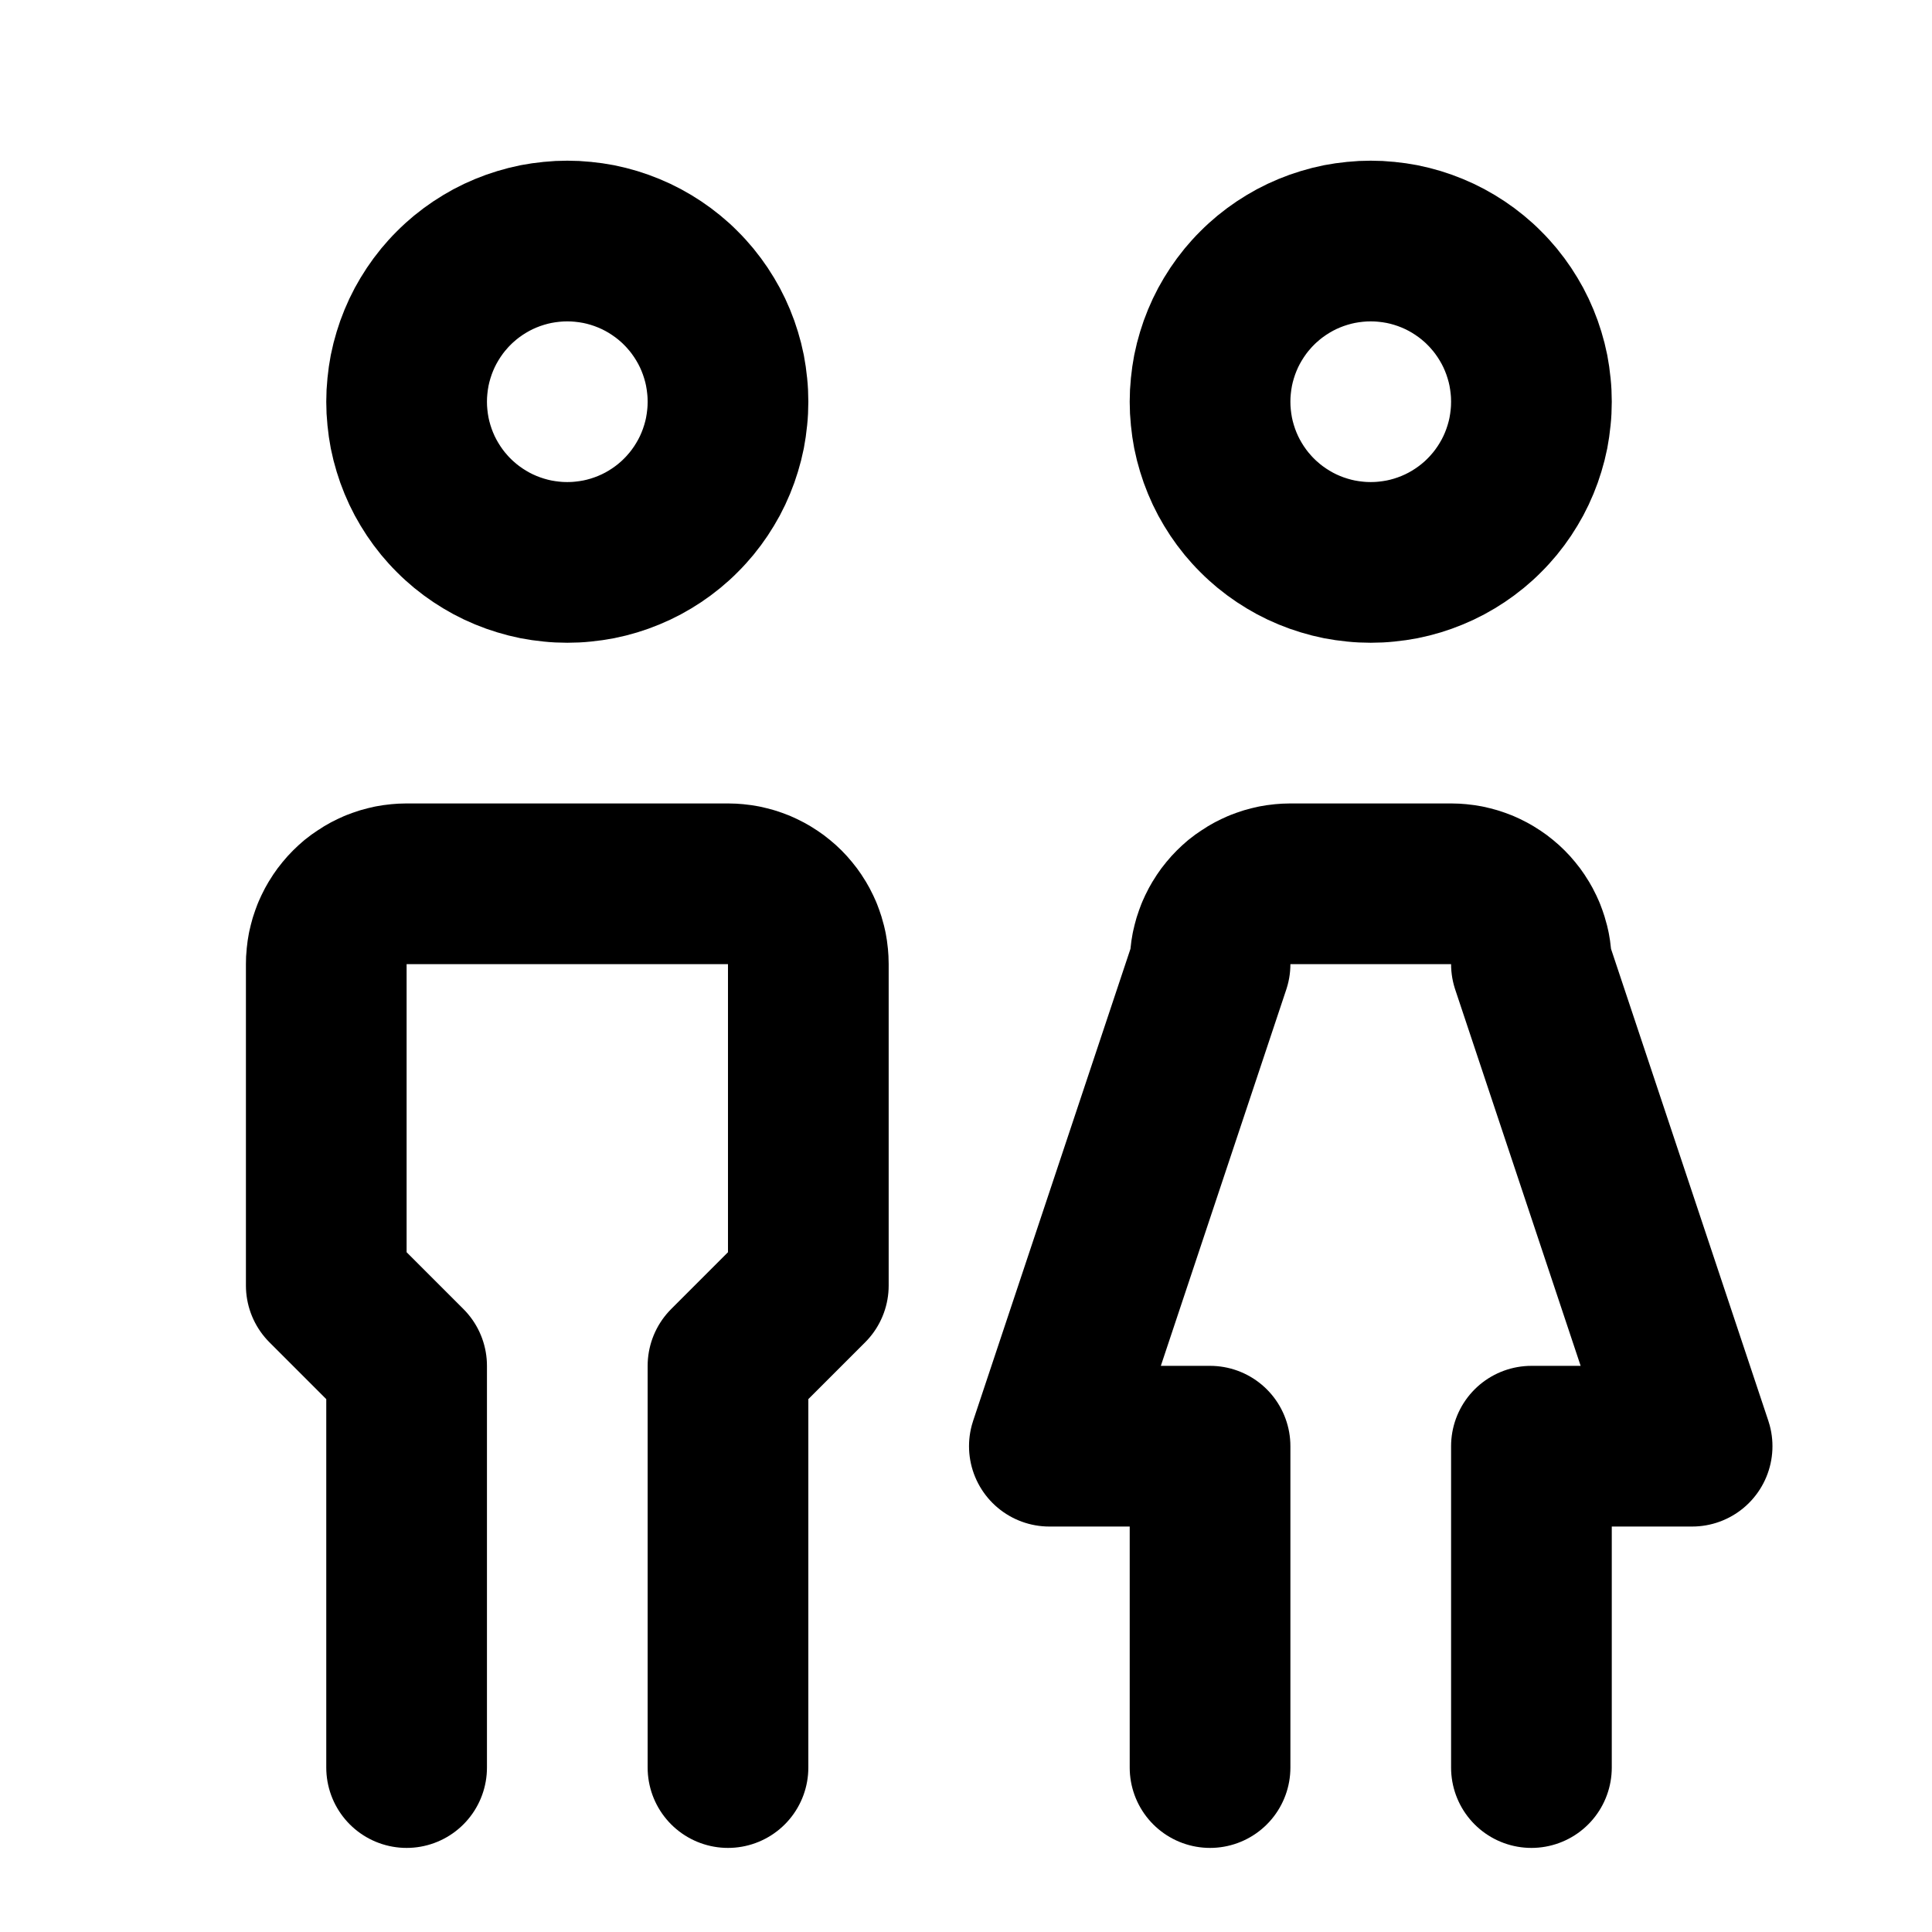
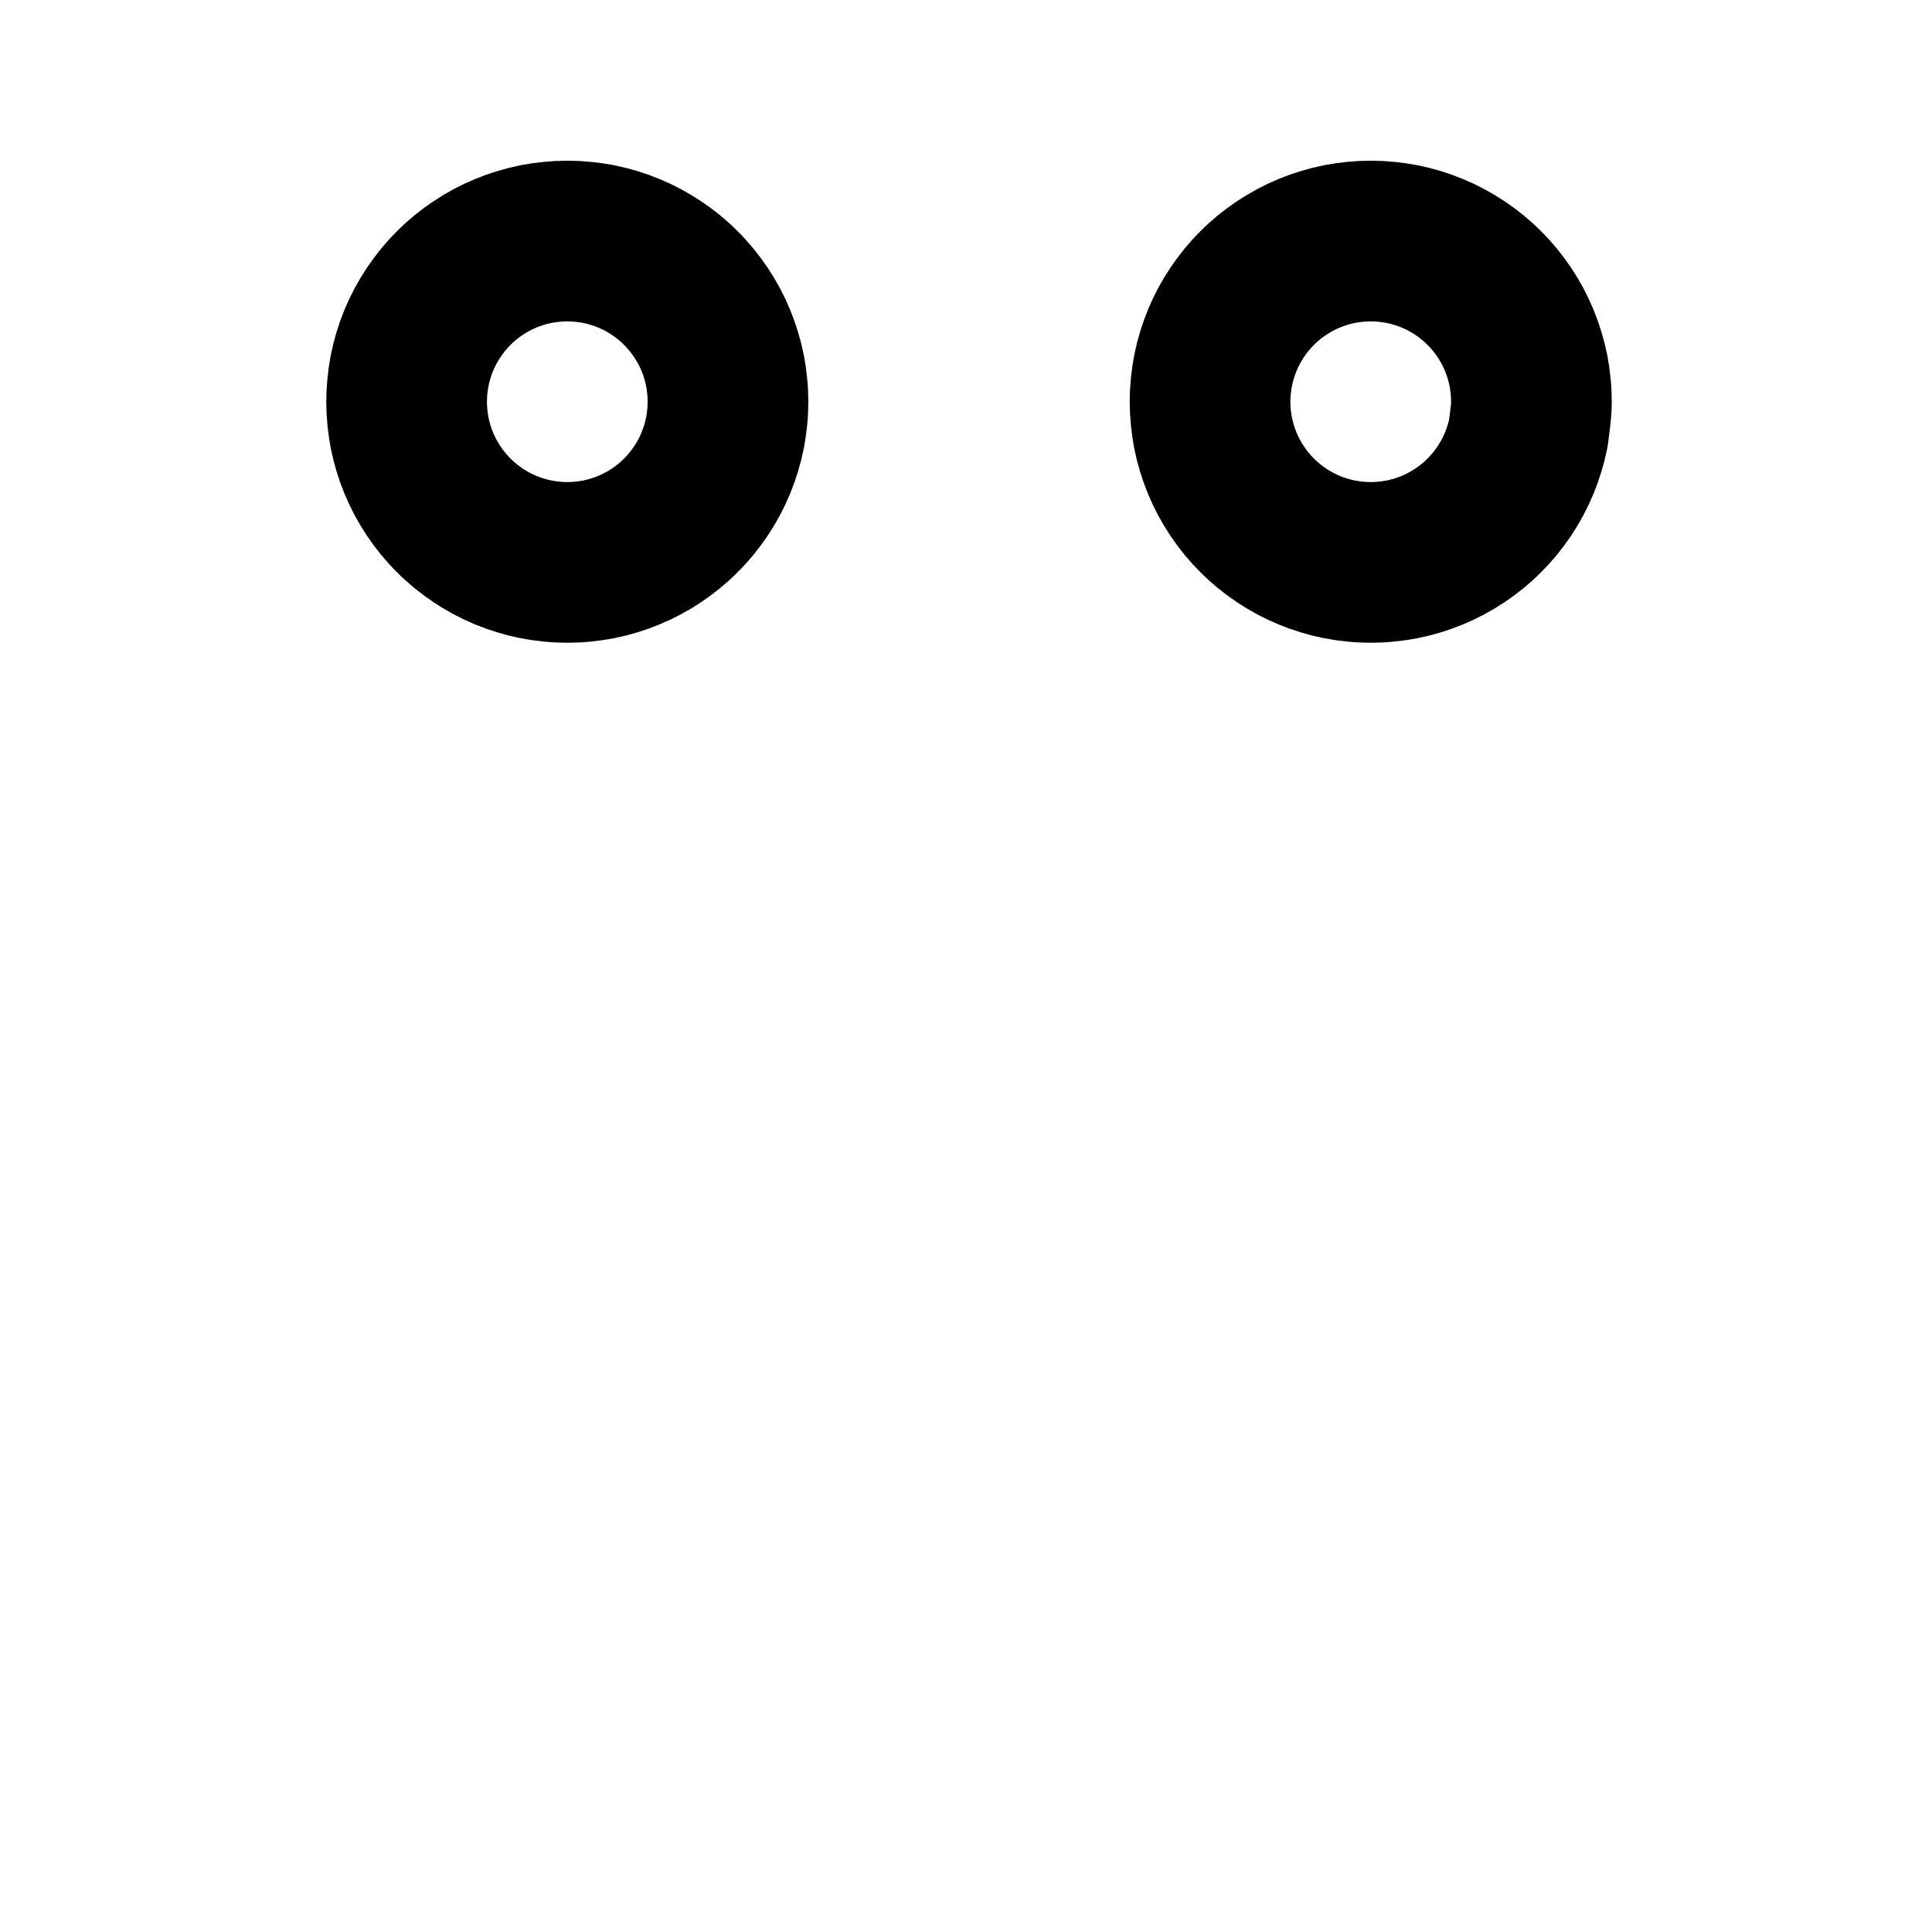
<svg xmlns="http://www.w3.org/2000/svg" width="512" zoomAndPan="magnify" viewBox="0 0 384 384" height="512" preserveAspectRatio="xMidYMid meet" version="1.2">
  <g id="c6bc2d63e8">
    <path style="fill:none;stroke-width:2;stroke-linecap:round;stroke-linejoin:round;stroke:#000000;stroke-opacity:1;stroke-miterlimit:4;" d="M 5 5 C 5 5.066 5.003 5.131 5.01 5.196 C 5.016 5.261 5.026 5.326 5.038 5.39 C 5.051 5.455 5.067 5.518 5.086 5.58 C 5.105 5.643 5.127 5.705 5.152 5.765 C 5.177 5.826 5.205 5.885 5.236 5.943 C 5.267 6 5.301 6.057 5.337 6.111 C 5.374 6.166 5.412 6.218 5.454 6.269 C 5.496 6.319 5.539 6.368 5.586 6.414 C 5.632 6.461 5.681 6.504 5.731 6.546 C 5.782 6.588 5.834 6.626 5.889 6.663 C 5.943 6.699 6 6.733 6.057 6.764 C 6.115 6.795 6.174 6.823 6.235 6.848 C 6.295 6.873 6.357 6.895 6.42 6.914 C 6.482 6.933 6.546 6.949 6.61 6.962 C 6.674 6.974 6.739 6.984 6.804 6.99 C 6.869 6.997 6.934 7 7 7 C 7.066 7 7.131 6.997 7.196 6.99 C 7.261 6.984 7.326 6.974 7.39 6.962 C 7.455 6.949 7.518 6.933 7.581 6.914 C 7.643 6.895 7.705 6.873 7.765 6.848 C 7.826 6.823 7.885 6.795 7.943 6.764 C 8.001 6.733 8.057 6.699 8.111 6.663 C 8.166 6.626 8.218 6.588 8.269 6.546 C 8.32 6.504 8.368 6.461 8.414 6.414 C 8.461 6.368 8.504 6.319 8.546 6.269 C 8.588 6.218 8.626 6.166 8.663 6.111 C 8.699 6.057 8.733 6 8.764 5.943 C 8.795 5.885 8.823 5.826 8.848 5.765 C 8.873 5.705 8.895 5.643 8.914 5.58 C 8.933 5.518 8.949 5.455 8.962 5.39 C 8.974 5.326 8.984 5.261 8.99 5.196 C 8.997 5.131 9 5.066 9 5 C 9 4.934 8.997 4.869 8.99 4.804 C 8.984 4.739 8.974 4.674 8.962 4.61 C 8.949 4.545 8.933 4.482 8.914 4.42 C 8.895 4.357 8.873 4.295 8.848 4.235 C 8.823 4.174 8.795 4.115 8.764 4.057 C 8.733 4 8.699 3.943 8.663 3.889 C 8.626 3.834 8.588 3.782 8.546 3.731 C 8.504 3.681 8.461 3.632 8.414 3.586 C 8.368 3.539 8.32 3.496 8.269 3.454 C 8.218 3.412 8.166 3.374 8.111 3.337 C 8.057 3.301 8.001 3.267 7.943 3.236 C 7.885 3.205 7.826 3.177 7.765 3.152 C 7.705 3.127 7.643 3.105 7.581 3.086 C 7.518 3.067 7.455 3.051 7.39 3.038 C 7.326 3.026 7.261 3.016 7.196 3.01 C 7.131 3.003 7.066 3 7 3 C 6.934 3 6.869 3.003 6.804 3.01 C 6.739 3.016 6.674 3.026 6.61 3.038 C 6.546 3.051 6.482 3.067 6.42 3.086 C 6.357 3.105 6.295 3.127 6.235 3.152 C 6.174 3.177 6.115 3.205 6.057 3.236 C 6 3.267 5.943 3.301 5.889 3.337 C 5.834 3.374 5.782 3.412 5.731 3.454 C 5.681 3.496 5.632 3.539 5.586 3.586 C 5.539 3.632 5.496 3.681 5.454 3.731 C 5.412 3.782 5.374 3.834 5.337 3.889 C 5.301 3.943 5.267 4 5.236 4.057 C 5.205 4.115 5.177 4.174 5.152 4.235 C 5.127 4.295 5.105 4.357 5.086 4.42 C 5.067 4.482 5.051 4.545 5.038 4.61 C 5.026 4.674 5.016 4.739 5.01 4.804 C 5.003 4.869 5 4.934 5 5 " transform="matrix(15.969,0,0,15.969,0.972,-0)" />
-     <path style="fill:none;stroke-width:2;stroke-linecap:round;stroke-linejoin:round;stroke:#000000;stroke-opacity:1;stroke-miterlimit:4;" d="M 5 22 L 5 17 L 4 16 L 4 12 C 4 11.967 4.001 11.935 4.005 11.902 C 4.008 11.869 4.013 11.837 4.019 11.805 C 4.026 11.773 4.034 11.741 4.043 11.71 C 4.053 11.678 4.064 11.648 4.076 11.617 C 4.089 11.587 4.103 11.557 4.118 11.529 C 4.134 11.5 4.15 11.472 4.169 11.444 C 4.187 11.417 4.206 11.391 4.227 11.366 C 4.248 11.34 4.27 11.316 4.293 11.293 C 4.316 11.27 4.34 11.248 4.365 11.227 C 4.391 11.206 4.417 11.187 4.445 11.169 C 4.472 11.15 4.5 11.134 4.529 11.118 C 4.558 11.103 4.587 11.089 4.617 11.076 C 4.648 11.064 4.678 11.053 4.71 11.043 C 4.741 11.034 4.773 11.026 4.805 11.019 C 4.837 11.013 4.869 11.008 4.902 11.005 C 4.934 11.002 4.967 11 5 11 L 9 11 C 9.033 11 9.065 11.002 9.098 11.005 C 9.131 11.008 9.163 11.013 9.195 11.019 C 9.227 11.026 9.259 11.034 9.29 11.043 C 9.322 11.053 9.353 11.064 9.383 11.076 C 9.413 11.089 9.443 11.103 9.471 11.118 C 9.5 11.134 9.528 11.15 9.556 11.169 C 9.583 11.187 9.609 11.206 9.634 11.227 C 9.66 11.248 9.684 11.27 9.707 11.293 C 9.73 11.316 9.752 11.34 9.773 11.366 C 9.794 11.391 9.813 11.417 9.831 11.444 C 9.85 11.472 9.866 11.5 9.882 11.529 C 9.897 11.557 9.911 11.587 9.924 11.617 C 9.936 11.648 9.947 11.678 9.957 11.71 C 9.967 11.741 9.974 11.773 9.981 11.805 C 9.987 11.837 9.992 11.869 9.995 11.902 C 9.998 11.935 10 11.967 10 12 L 10 16 L 9 17 L 9 22 " transform="matrix(15.969,0,0,15.969,0.972,-0)" />
-     <path style="fill:none;stroke-width:2;stroke-linecap:round;stroke-linejoin:round;stroke:#000000;stroke-opacity:1;stroke-miterlimit:4;" d="M 15 5 C 15 5.066 15.003 5.131 15.01 5.196 C 15.016 5.261 15.026 5.326 15.038 5.39 C 15.051 5.455 15.067 5.518 15.086 5.58 C 15.105 5.643 15.127 5.705 15.152 5.765 C 15.177 5.826 15.205 5.885 15.236 5.943 C 15.267 6 15.301 6.057 15.337 6.111 C 15.374 6.166 15.412 6.218 15.454 6.269 C 15.496 6.319 15.539 6.368 15.586 6.414 C 15.632 6.461 15.681 6.504 15.731 6.546 C 15.782 6.588 15.834 6.626 15.889 6.663 C 15.943 6.699 16 6.733 16.057 6.764 C 16.115 6.795 16.174 6.823 16.235 6.848 C 16.295 6.873 16.357 6.895 16.42 6.914 C 16.482 6.933 16.546 6.949 16.61 6.962 C 16.674 6.974 16.739 6.984 16.804 6.99 C 16.869 6.997 16.934 7 17 7 C 17.066 7 17.131 6.997 17.196 6.99 C 17.261 6.984 17.326 6.974 17.39 6.962 C 17.455 6.949 17.518 6.933 17.581 6.914 C 17.643 6.895 17.705 6.873 17.765 6.848 C 17.826 6.823 17.885 6.795 17.943 6.764 C 18.001 6.733 18.057 6.699 18.111 6.663 C 18.166 6.626 18.218 6.588 18.269 6.546 C 18.32 6.504 18.368 6.461 18.414 6.414 C 18.461 6.368 18.504 6.319 18.546 6.269 C 18.588 6.218 18.626 6.166 18.663 6.111 C 18.699 6.057 18.733 6 18.764 5.943 C 18.795 5.885 18.823 5.826 18.848 5.765 C 18.873 5.705 18.895 5.643 18.914 5.58 C 18.933 5.518 18.949 5.455 18.962 5.39 C 18.974 5.326 18.984 5.261 18.99 5.196 C 18.997 5.131 19 5.066 19 5 C 19 4.934 18.997 4.869 18.99 4.804 C 18.984 4.739 18.974 4.674 18.962 4.61 C 18.949 4.545 18.933 4.482 18.914 4.42 C 18.895 4.357 18.873 4.295 18.848 4.235 C 18.823 4.174 18.795 4.115 18.764 4.057 C 18.733 4 18.699 3.943 18.663 3.889 C 18.626 3.834 18.588 3.782 18.546 3.731 C 18.504 3.681 18.461 3.632 18.414 3.586 C 18.368 3.539 18.32 3.496 18.269 3.454 C 18.218 3.412 18.166 3.374 18.111 3.337 C 18.057 3.301 18.001 3.267 17.943 3.236 C 17.885 3.205 17.826 3.177 17.765 3.152 C 17.705 3.127 17.643 3.105 17.581 3.086 C 17.518 3.067 17.455 3.051 17.39 3.038 C 17.326 3.026 17.261 3.016 17.196 3.01 C 17.131 3.003 17.066 3 17 3 C 16.934 3 16.869 3.003 16.804 3.01 C 16.739 3.016 16.674 3.026 16.61 3.038 C 16.546 3.051 16.482 3.067 16.42 3.086 C 16.357 3.105 16.295 3.127 16.235 3.152 C 16.174 3.177 16.115 3.205 16.057 3.236 C 16 3.267 15.943 3.301 15.889 3.337 C 15.834 3.374 15.782 3.412 15.731 3.454 C 15.681 3.496 15.632 3.539 15.586 3.586 C 15.539 3.632 15.496 3.681 15.454 3.731 C 15.412 3.782 15.374 3.834 15.337 3.889 C 15.301 3.943 15.267 4 15.236 4.057 C 15.205 4.115 15.177 4.174 15.152 4.235 C 15.127 4.295 15.105 4.357 15.086 4.42 C 15.067 4.482 15.051 4.545 15.038 4.61 C 15.026 4.674 15.016 4.739 15.01 4.804 C 15.003 4.869 15 4.934 15 5 " transform="matrix(15.969,0,0,15.969,0.972,-0)" />
-     <path style="fill:none;stroke-width:2;stroke-linecap:round;stroke-linejoin:round;stroke:#000000;stroke-opacity:1;stroke-miterlimit:4;" d="M 15 22 L 15 18 L 13 18 L 15 12 C 15 11.967 15.001 11.935 15.005 11.902 C 15.008 11.869 15.013 11.837 15.019 11.805 C 15.026 11.773 15.034 11.741 15.043 11.71 C 15.053 11.678 15.064 11.648 15.076 11.617 C 15.089 11.587 15.103 11.557 15.118 11.529 C 15.134 11.5 15.15 11.472 15.169 11.444 C 15.187 11.417 15.206 11.391 15.227 11.366 C 15.248 11.34 15.27 11.316 15.293 11.293 C 15.316 11.27 15.34 11.248 15.365 11.227 C 15.391 11.206 15.417 11.187 15.445 11.169 C 15.472 11.15 15.5 11.134 15.529 11.118 C 15.558 11.103 15.587 11.089 15.617 11.076 C 15.648 11.064 15.678 11.053 15.71 11.043 C 15.741 11.034 15.773 11.026 15.805 11.019 C 15.837 11.013 15.869 11.008 15.902 11.005 C 15.934 11.002 15.967 11 16 11 L 18 11 C 18.033 11 18.065 11.002 18.098 11.005 C 18.131 11.008 18.163 11.013 18.195 11.019 C 18.227 11.026 18.259 11.034 18.29 11.043 C 18.322 11.053 18.353 11.064 18.383 11.076 C 18.413 11.089 18.443 11.103 18.471 11.118 C 18.5 11.134 18.528 11.15 18.556 11.169 C 18.583 11.187 18.609 11.206 18.634 11.227 C 18.66 11.248 18.684 11.27 18.707 11.293 C 18.73 11.316 18.752 11.34 18.773 11.366 C 18.794 11.391 18.813 11.417 18.831 11.444 C 18.85 11.472 18.866 11.5 18.882 11.529 C 18.897 11.557 18.911 11.587 18.924 11.617 C 18.936 11.648 18.947 11.678 18.957 11.71 C 18.967 11.741 18.974 11.773 18.981 11.805 C 18.987 11.837 18.992 11.869 18.995 11.902 C 18.998 11.935 19 11.967 19 12 L 21 18 L 19 18 L 19 22 " transform="matrix(15.969,0,0,15.969,0.972,-0)" />
+     <path style="fill:none;stroke-width:2;stroke-linecap:round;stroke-linejoin:round;stroke:#000000;stroke-opacity:1;stroke-miterlimit:4;" d="M 15 5 C 15 5.066 15.003 5.131 15.01 5.196 C 15.016 5.261 15.026 5.326 15.038 5.39 C 15.051 5.455 15.067 5.518 15.086 5.58 C 15.105 5.643 15.127 5.705 15.152 5.765 C 15.177 5.826 15.205 5.885 15.236 5.943 C 15.267 6 15.301 6.057 15.337 6.111 C 15.374 6.166 15.412 6.218 15.454 6.269 C 15.496 6.319 15.539 6.368 15.586 6.414 C 15.632 6.461 15.681 6.504 15.731 6.546 C 15.782 6.588 15.834 6.626 15.889 6.663 C 15.943 6.699 16 6.733 16.057 6.764 C 16.115 6.795 16.174 6.823 16.235 6.848 C 16.295 6.873 16.357 6.895 16.42 6.914 C 16.482 6.933 16.546 6.949 16.61 6.962 C 16.674 6.974 16.739 6.984 16.804 6.99 C 16.869 6.997 16.934 7 17 7 C 17.066 7 17.131 6.997 17.196 6.99 C 17.261 6.984 17.326 6.974 17.39 6.962 C 17.455 6.949 17.518 6.933 17.581 6.914 C 17.643 6.895 17.705 6.873 17.765 6.848 C 17.826 6.823 17.885 6.795 17.943 6.764 C 18.001 6.733 18.057 6.699 18.111 6.663 C 18.166 6.626 18.218 6.588 18.269 6.546 C 18.32 6.504 18.368 6.461 18.414 6.414 C 18.461 6.368 18.504 6.319 18.546 6.269 C 18.588 6.218 18.626 6.166 18.663 6.111 C 18.699 6.057 18.733 6 18.764 5.943 C 18.795 5.885 18.823 5.826 18.848 5.765 C 18.873 5.705 18.895 5.643 18.914 5.58 C 18.933 5.518 18.949 5.455 18.962 5.39 C 18.997 5.131 19 5.066 19 5 C 19 4.934 18.997 4.869 18.99 4.804 C 18.984 4.739 18.974 4.674 18.962 4.61 C 18.949 4.545 18.933 4.482 18.914 4.42 C 18.895 4.357 18.873 4.295 18.848 4.235 C 18.823 4.174 18.795 4.115 18.764 4.057 C 18.733 4 18.699 3.943 18.663 3.889 C 18.626 3.834 18.588 3.782 18.546 3.731 C 18.504 3.681 18.461 3.632 18.414 3.586 C 18.368 3.539 18.32 3.496 18.269 3.454 C 18.218 3.412 18.166 3.374 18.111 3.337 C 18.057 3.301 18.001 3.267 17.943 3.236 C 17.885 3.205 17.826 3.177 17.765 3.152 C 17.705 3.127 17.643 3.105 17.581 3.086 C 17.518 3.067 17.455 3.051 17.39 3.038 C 17.326 3.026 17.261 3.016 17.196 3.01 C 17.131 3.003 17.066 3 17 3 C 16.934 3 16.869 3.003 16.804 3.01 C 16.739 3.016 16.674 3.026 16.61 3.038 C 16.546 3.051 16.482 3.067 16.42 3.086 C 16.357 3.105 16.295 3.127 16.235 3.152 C 16.174 3.177 16.115 3.205 16.057 3.236 C 16 3.267 15.943 3.301 15.889 3.337 C 15.834 3.374 15.782 3.412 15.731 3.454 C 15.681 3.496 15.632 3.539 15.586 3.586 C 15.539 3.632 15.496 3.681 15.454 3.731 C 15.412 3.782 15.374 3.834 15.337 3.889 C 15.301 3.943 15.267 4 15.236 4.057 C 15.205 4.115 15.177 4.174 15.152 4.235 C 15.127 4.295 15.105 4.357 15.086 4.42 C 15.067 4.482 15.051 4.545 15.038 4.61 C 15.026 4.674 15.016 4.739 15.01 4.804 C 15.003 4.869 15 4.934 15 5 " transform="matrix(15.969,0,0,15.969,0.972,-0)" />
  </g>
</svg>